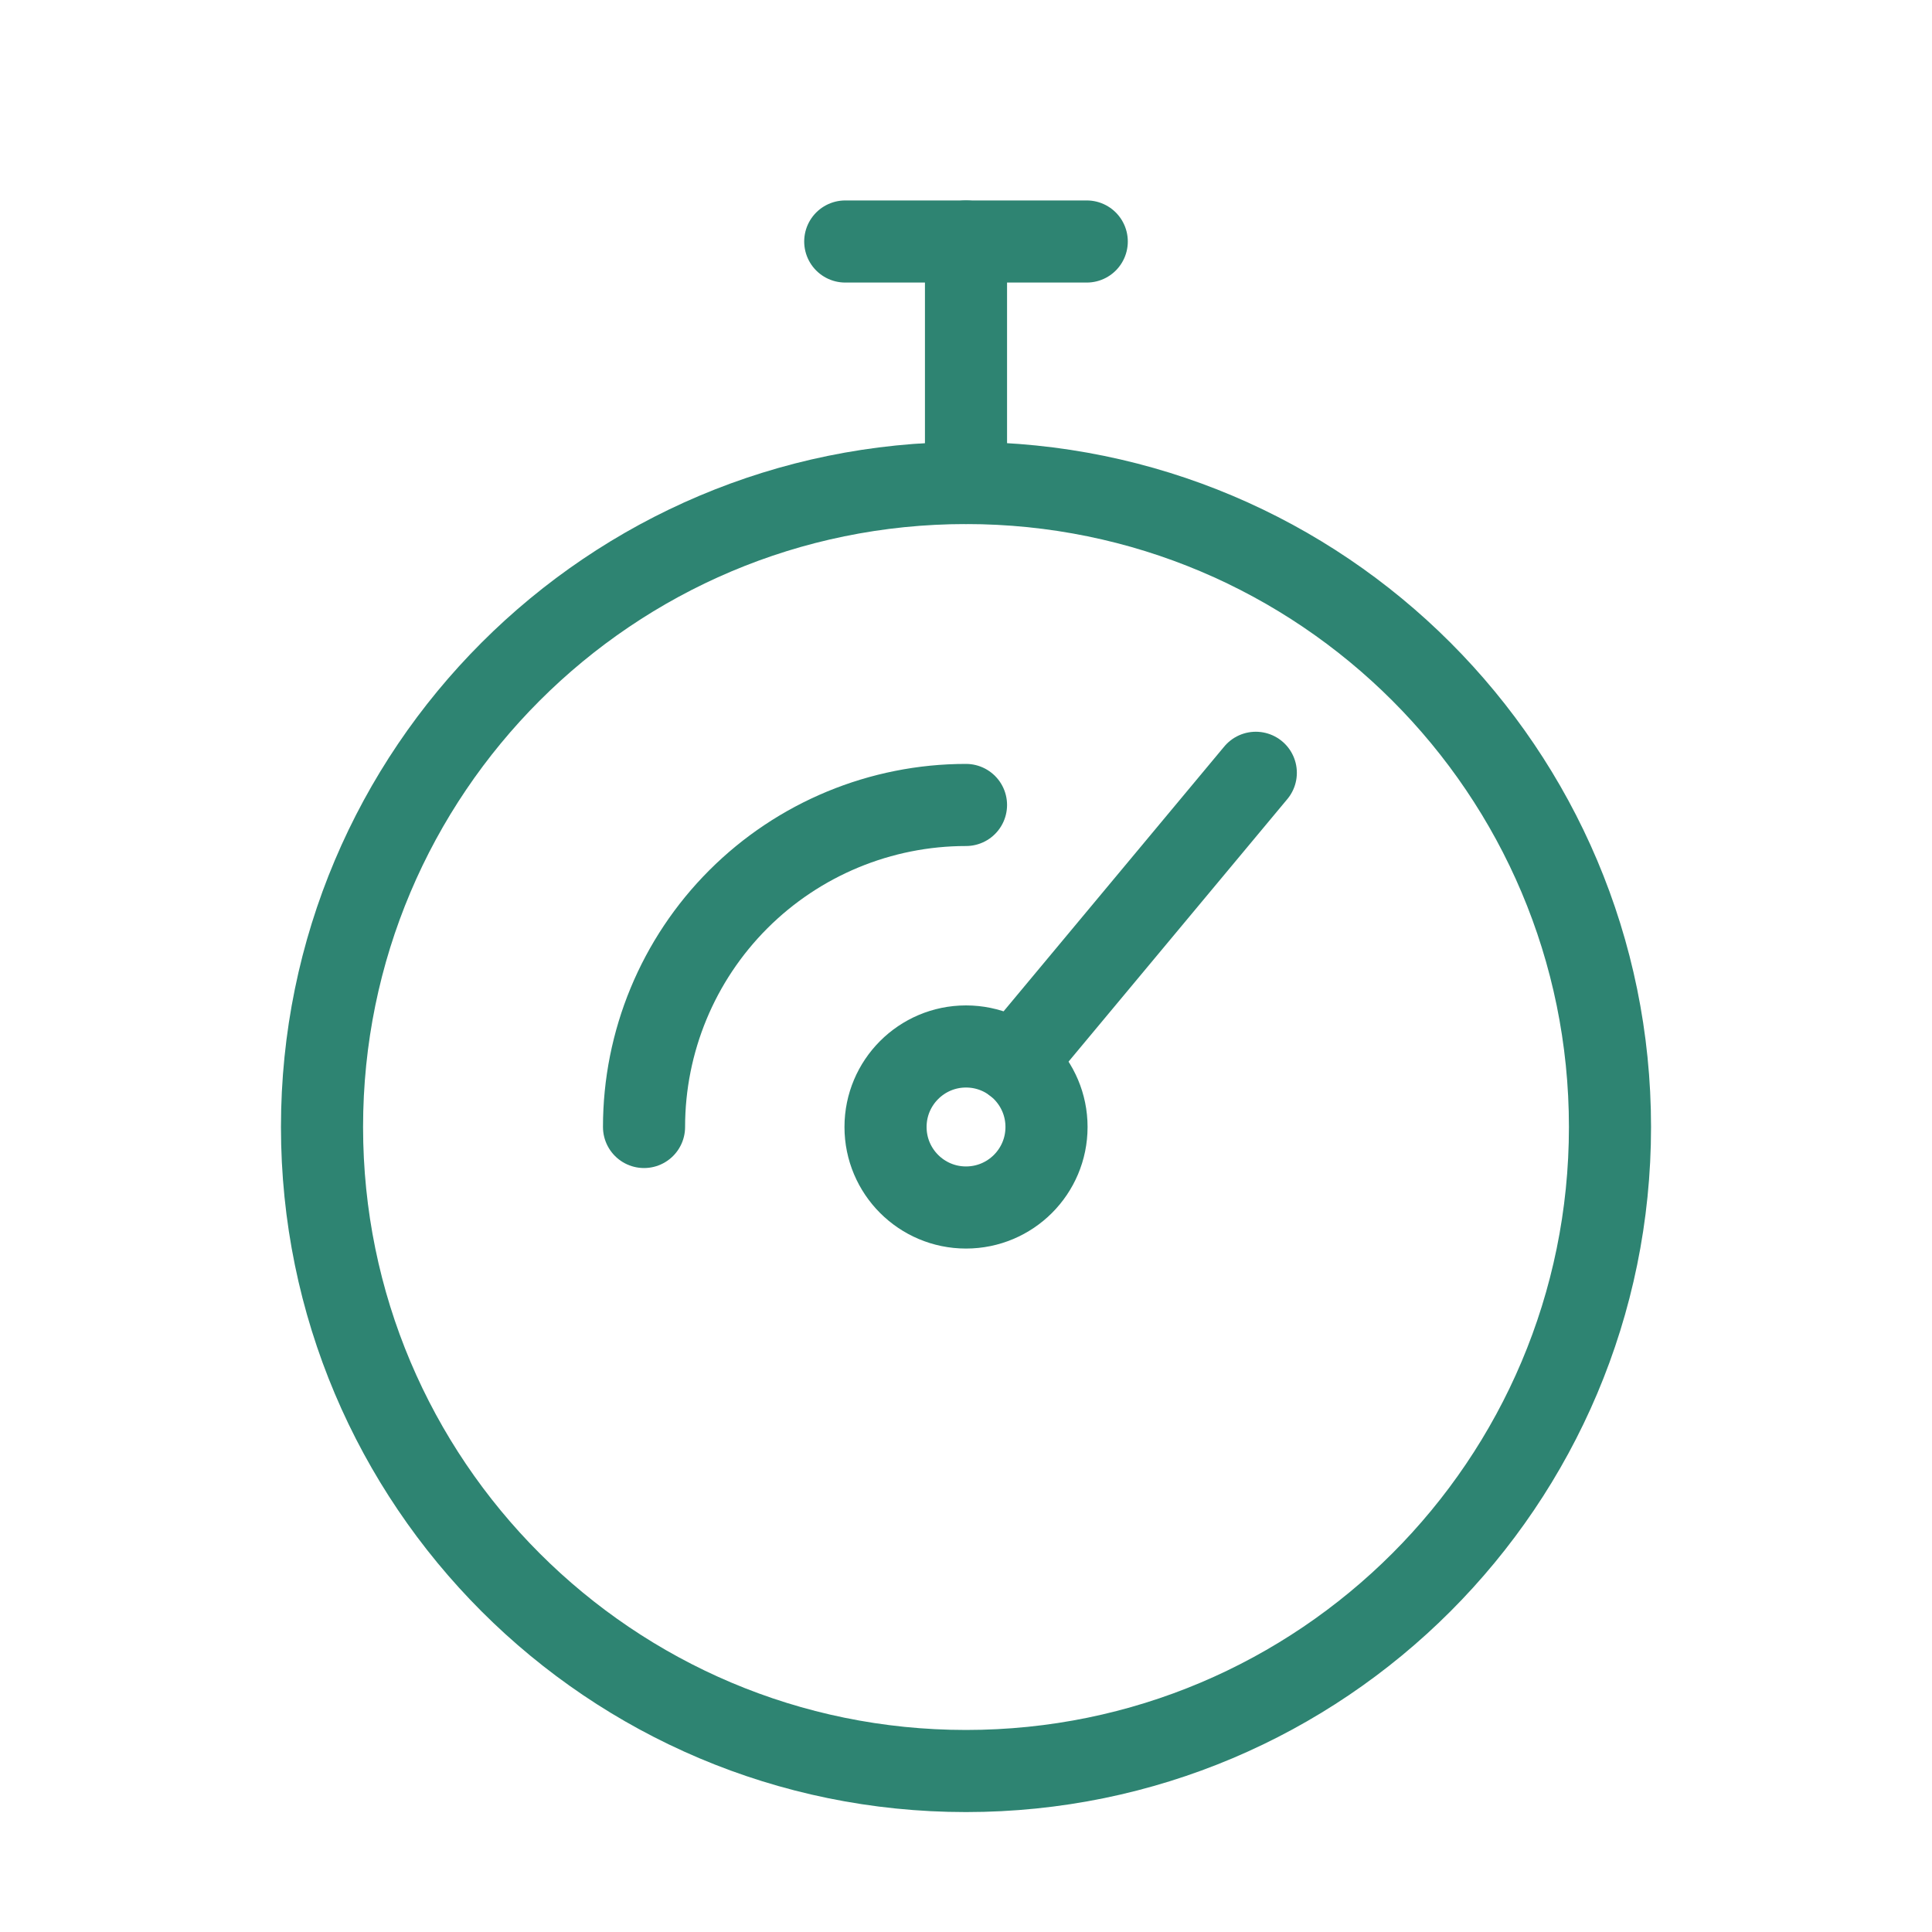
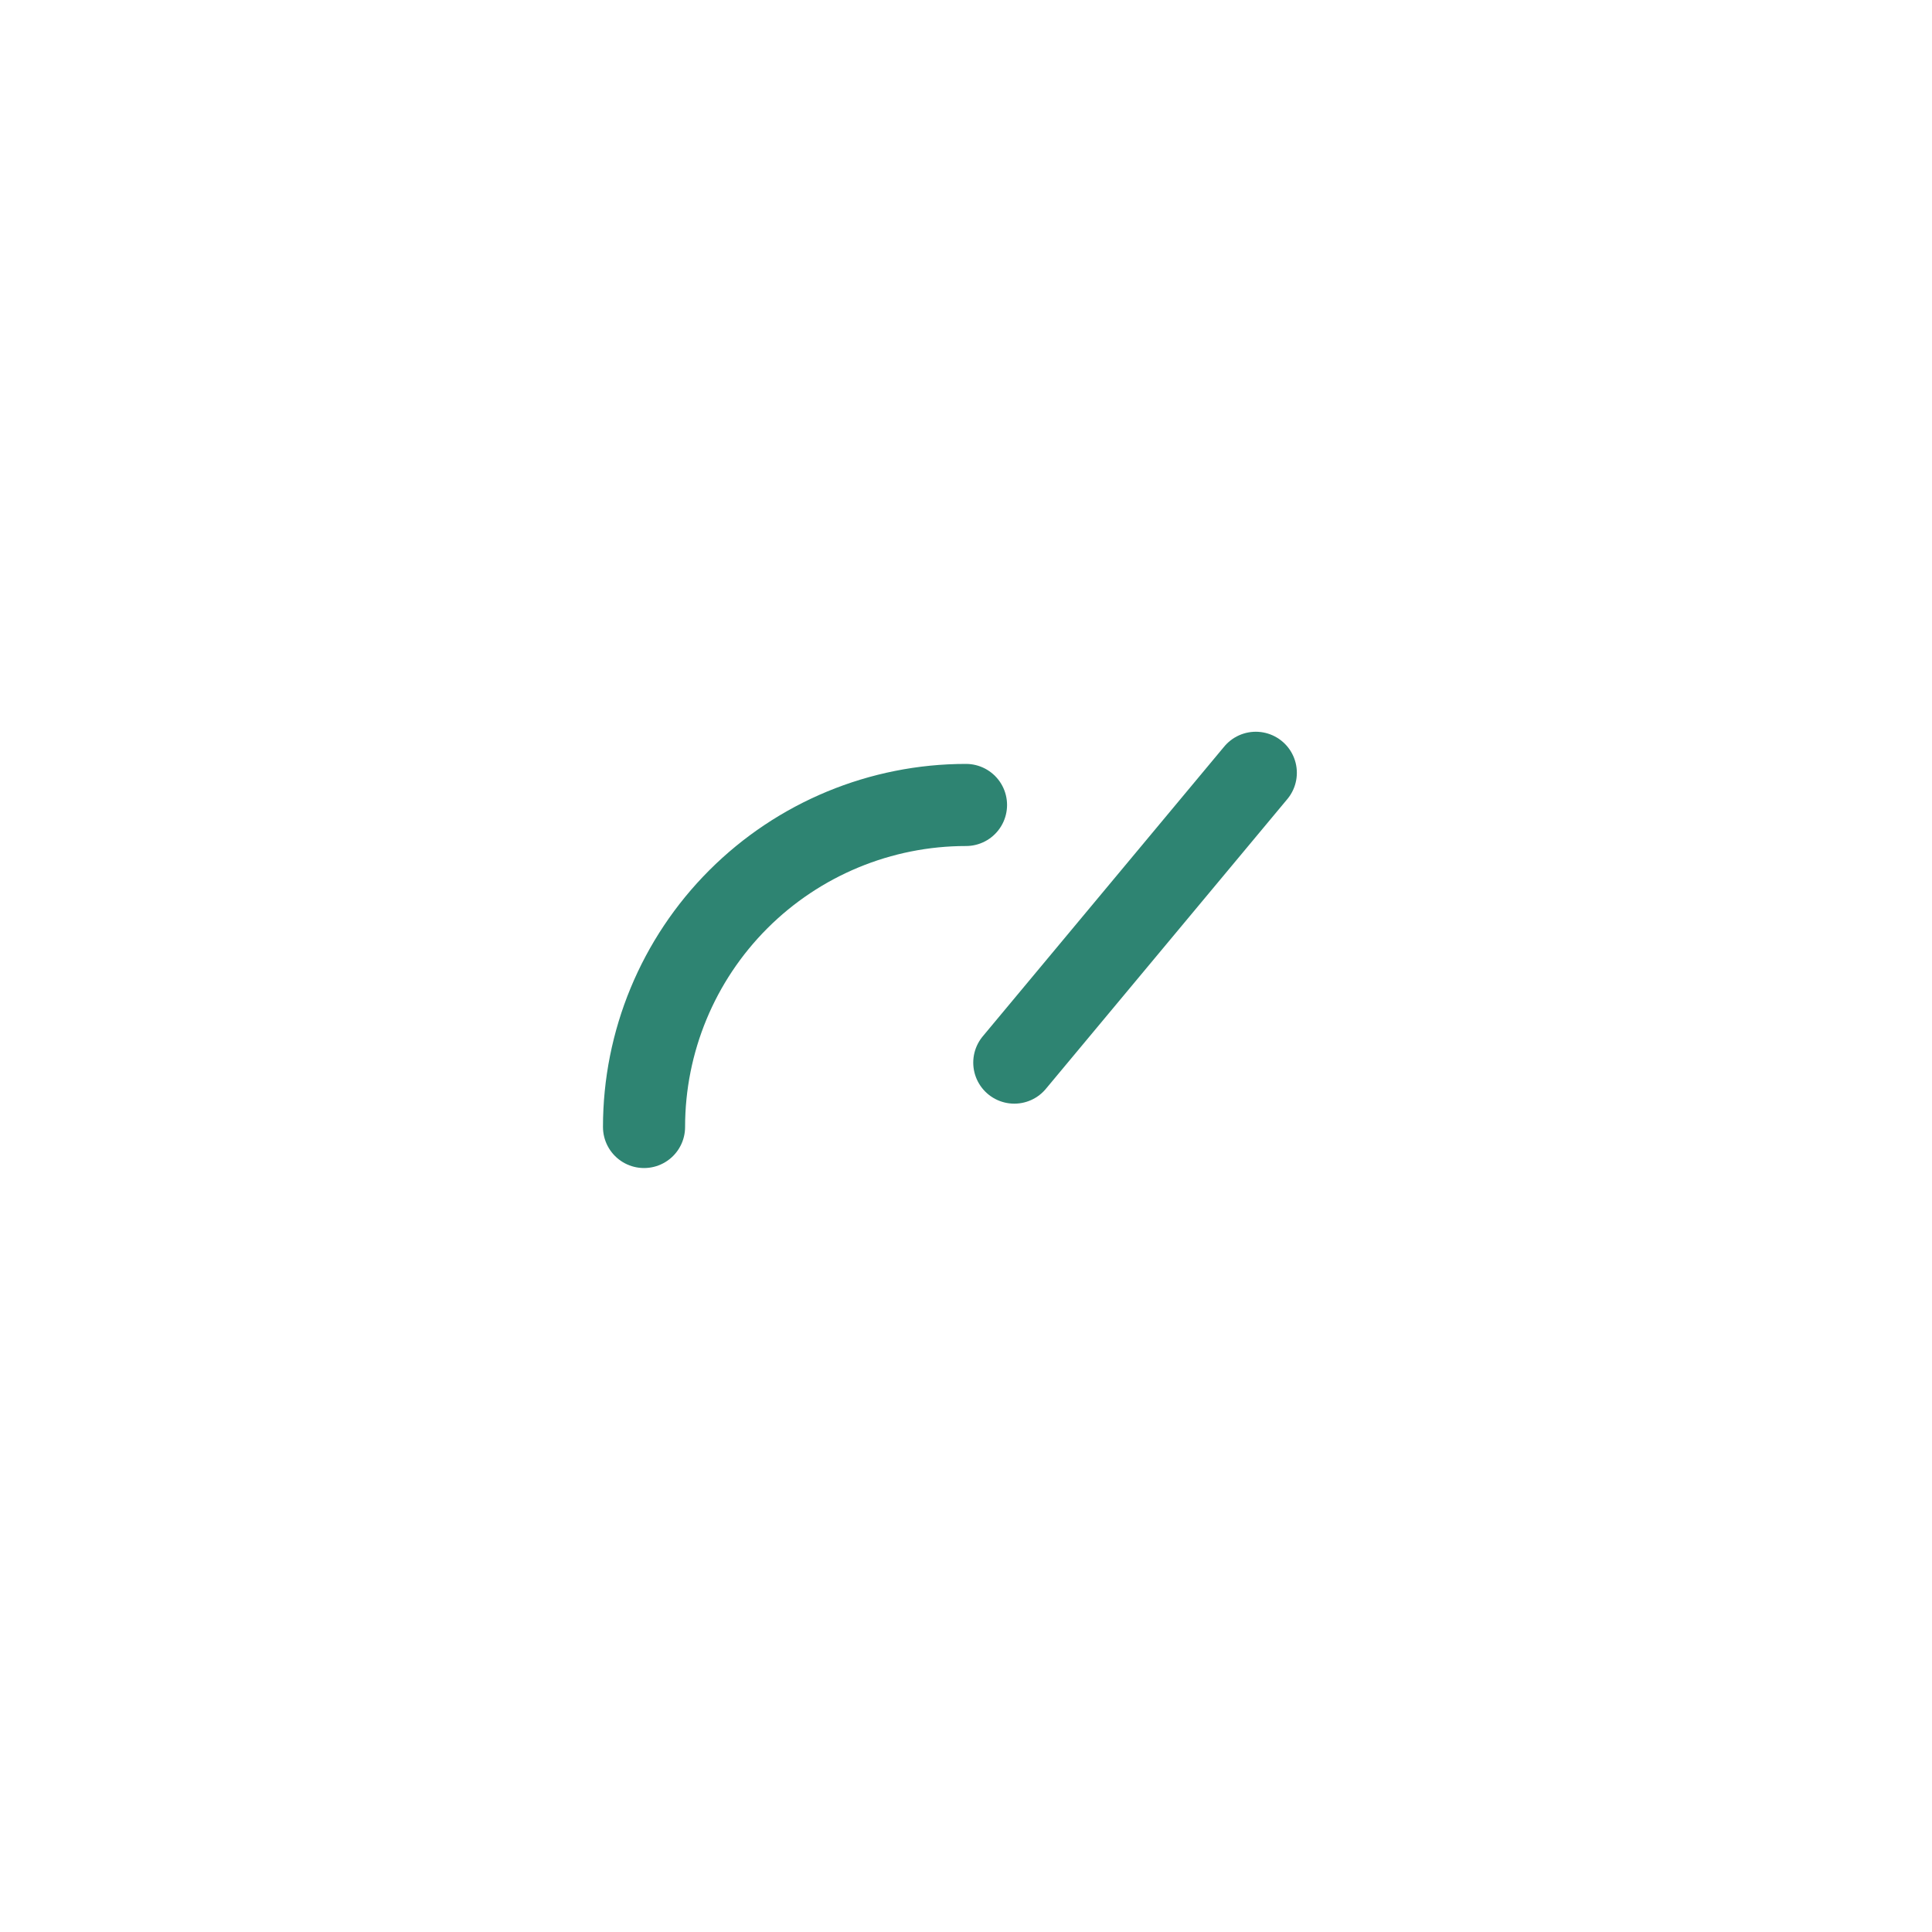
<svg xmlns="http://www.w3.org/2000/svg" width="40" height="40" viewBox="0 0 40 40" fill="none">
  <g clip-path="url(#clip0_1030_2311)">
-     <path d="M20 36.667C27.364 36.667 33.333 30.697 33.333 23.333C33.333 15.97 27.364 10 20 10C12.636 10 6.667 15.97 6.667 23.333C6.667 30.697 12.636 36.667 20 36.667Z" stroke="#2E8472" stroke-width="1.7" stroke-linecap="round" stroke-linejoin="round" />
-     <path d="M20 25C20.921 25 21.667 24.254 21.667 23.333C21.667 22.413 20.921 21.666 20 21.666C19.08 21.666 18.334 22.413 18.334 23.333C18.334 24.254 19.08 25 20 25Z" stroke="#2E8472" stroke-width="1.7" stroke-linecap="round" stroke-linejoin="round" />
    <path d="M21 22L26 16" stroke="#2E8472" stroke-width="1.7" stroke-linecap="round" stroke-linejoin="round" />
    <path d="M13.334 23.333C13.334 21.565 14.036 19.869 15.286 18.619C16.536 17.369 18.232 16.666 20 16.666" stroke="#2E8472" stroke-width="1.7" stroke-linecap="round" stroke-linejoin="round" />
-     <path d="M20 10L20 5" stroke="#2E8472" stroke-width="1.7" stroke-linecap="round" />
-     <path d="M17.5 5L22.5 5" stroke="#2E8472" stroke-width="1.7" stroke-linecap="round" />
  </g>
  <defs>
    <clipPath id="clip0_1030_2311">
      <rect width="40" height="40" fill="white" />
    </clipPath>
  </defs>
</svg>